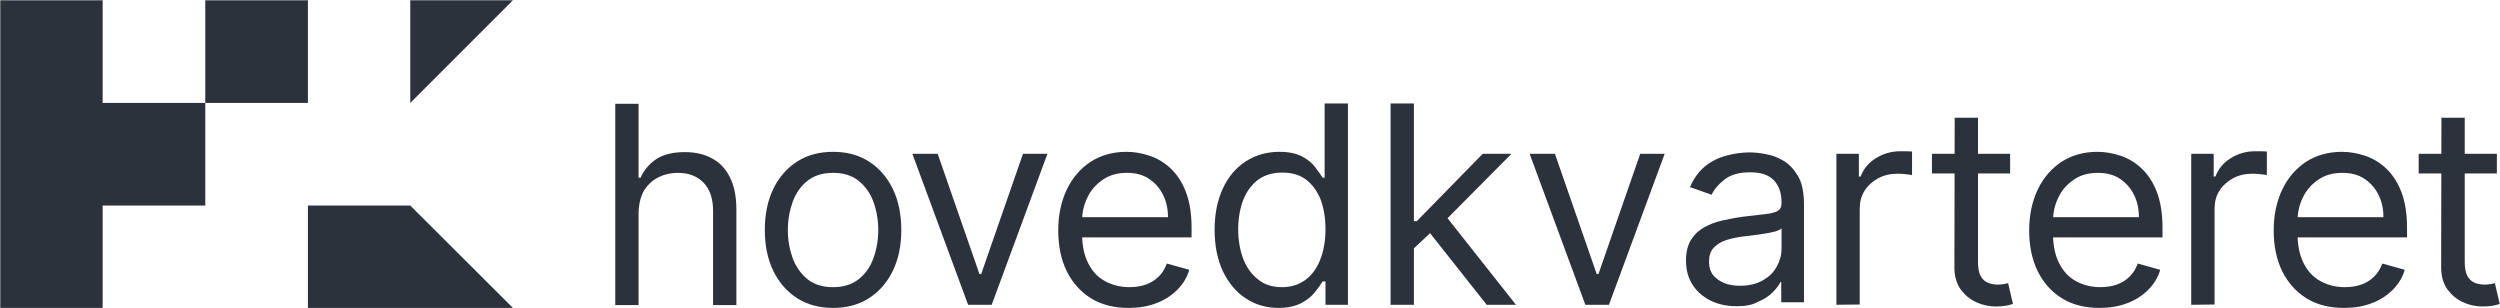
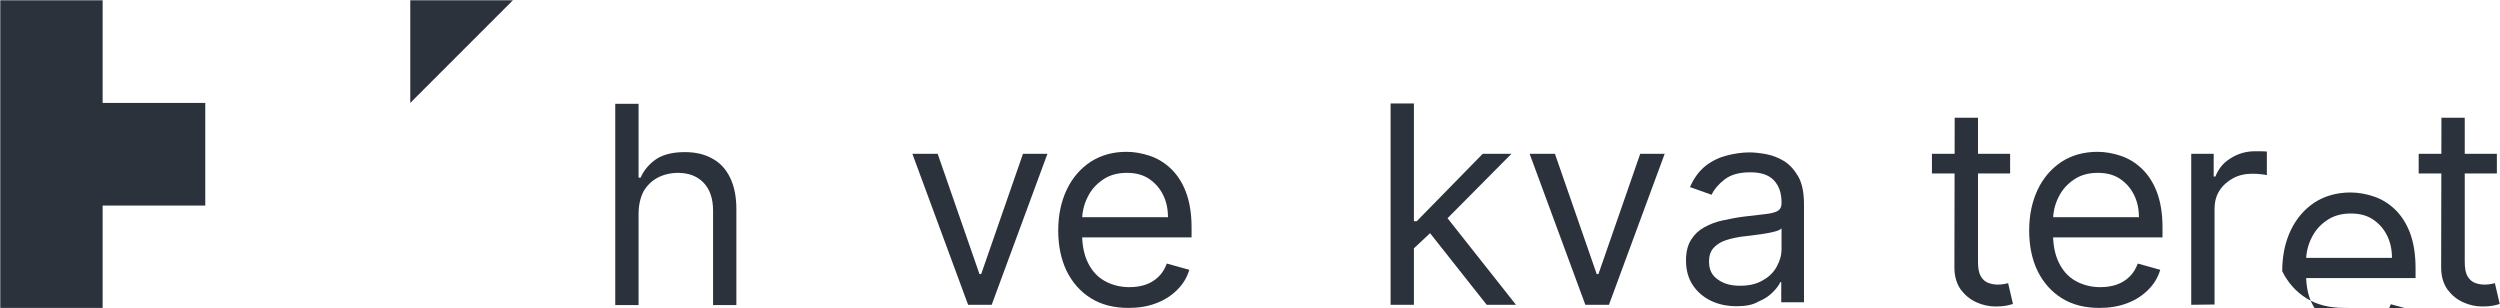
<svg xmlns="http://www.w3.org/2000/svg" version="1.1" id="hk_logo_wide_darkblue" x="0px" y="0px" viewBox="0 0 879.3 108.4" style="enable-background:new 0 0 879.3 108.4;" xml:space="preserve">
  <style type="text/css">
  .darkblue{fill:#2C323C;}
</style>
  <g id="hk_symbol">
    <polygon class="darkblue" points="36.1,0.1 0.1,0.1 0.1,36.2 0.1,72.3 0.1,108.3 36.1,108.3 36.1,72.3 72.2,72.3 72.2,36.2 36.1,36.2" />
-     <polygon class="darkblue" points="108.3,72.3 108.3,108.3 144.3,108.3 180.4,108.3 144.3,72.3" />
    <polygon class="darkblue" points="144.3,0.1 144.3,36.2 180.4,0.1" />
-     <rect class="darkblue" x="72.2" y="0.1" width="36.1" height="36.1" />
  </g>
  <g id="hk_logo_wide">
    <path class="darkblue" d="M610.8,107.7c-3.3,0-6.3-0.6-9-1.9c-2.7-1.3-4.8-3.1-6.4-5.5c-1.6-2.4-2.4-5.3-2.4-8.7c0-3,0.6-5.4,1.8-7.3     c1.2-1.9,2.7-3.3,4.7-4.4c2-1.1,4.1-1.9,6.5-2.4s4.8-1,7.2-1.3c3.2-0.4,5.7-0.7,7.7-0.9s3.4-0.6,4.3-1.1c0.9-0.5,1.4-1.4,1.4-2.7     v-0.3c0-3.3-0.9-5.9-2.7-7.8c-1.8-1.9-4.6-2.8-8.3-2.8c-3.8,0-6.8,0.8-9,2.5s-3.7,3.5-4.6,5.4l-7.6-2.7c1.4-3.2,3.2-5.6,5.4-7.4     c2.3-1.8,4.8-3,7.5-3.7s5.4-1.1,8-1.1c1.7,0,3.6,0.2,5.8,0.6s4.3,1.2,6.3,2.4s3.7,3.1,5.1,5.5c1.4,2.5,2,5.8,2,9.9v34.3h-8v-7.1     h-0.3c-0.5,1.1-1.4,2.3-2.7,3.6s-2.9,2.4-5.1,3.3C616.4,107.3,613.8,107.7,610.8,107.7z M612,100.5c3.2,0,5.8-0.6,8-1.9     c2.2-1.2,3.8-2.8,4.9-4.8c1.1-2,1.7-4,1.7-6.2v-7.3c-0.3,0.4-1.1,0.8-2.2,1.1c-1.1,0.3-2.5,0.6-3.9,0.8c-1.5,0.2-2.9,0.4-4.3,0.6     c-1.4,0.2-2.5,0.3-3.4,0.4c-2.1,0.3-4,0.7-5.8,1.3s-3.2,1.5-4.3,2.7s-1.6,2.8-1.6,4.8c0,2.8,1,4.9,3.1,6.3     C606.2,99.8,608.8,100.5,612,100.5z" />
    <path class="darkblue" d="M224.6,75.3v32h-8.2V36.5h8.2v26h0.7c1.2-2.7,3.1-4.9,5.6-6.6c2.5-1.6,5.8-2.4,10-2.4c3.6,0,6.8,0.7,9.5,2.2     c2.7,1.4,4.8,3.6,6.3,6.6c1.5,3,2.3,6.7,2.3,11.3v33.7h-8.2V74.1c0-4.2-1.1-7.5-3.3-9.8c-2.2-2.3-5.2-3.5-9-3.5     c-2.7,0-5.1,0.6-7.2,1.7c-2.1,1.1-3.8,2.8-5,4.9C225.2,69.6,224.6,72.2,224.6,75.3z" />
-     <path class="darkblue" d="M293,108.3c-4.8,0-9-1.1-12.6-3.4c-3.6-2.3-6.4-5.5-8.4-9.6s-3-8.9-3-14.4s1-10.4,3-14.5s4.8-7.3,8.4-9.6     s7.8-3.4,12.6-3.4c4.8,0,9,1.1,12.6,3.4s6.4,5.5,8.4,9.6s3,9,3,14.5s-1,10.3-3,14.4c-2,4.1-4.8,7.3-8.4,9.6S297.8,108.3,293,108.3z      M293,101c3.6,0,6.6-0.9,9-2.8c2.4-1.9,4.1-4.3,5.2-7.4c1.1-3,1.7-6.3,1.7-9.9c0-3.5-0.6-6.9-1.7-9.9c-1.1-3.1-2.9-5.5-5.2-7.4     c-2.4-1.9-5.3-2.8-9-2.8c-3.6,0-6.6,0.9-9,2.8c-2.4,1.9-4.1,4.4-5.2,7.4c-1.1,3.1-1.7,6.4-1.7,9.9c0,3.6,0.6,6.8,1.7,9.9     c1.1,3,2.9,5.5,5.2,7.4C286.4,100.1,289.4,101,293,101z" />
    <path class="darkblue" d="M368.4,54.1l-19.6,53.1h-8.3l-19.6-53.1h8.9l14.7,42.3h0.6l14.7-42.3L368.4,54.1L368.4,54.1z" />
    <path class="darkblue" d="M396.9,108.3c-5.1,0-9.5-1.1-13.2-3.4c-3.7-2.3-6.5-5.5-8.5-9.5c-2-4.1-3-8.9-3-14.3c0-5.4,1-10.2,3-14.4     s4.8-7.4,8.4-9.8c3.6-2.3,7.8-3.5,12.6-3.5c2.8,0,5.5,0.5,8.2,1.4s5.2,2.4,7.4,4.5c2.2,2.1,4,4.8,5.3,8.2s2,7.6,2,12.5v3.5h-40.9     v-7.1h32.6c0-3-0.6-5.7-1.8-8c-1.2-2.4-2.9-4.2-5-5.6c-2.2-1.4-4.7-2-7.7-2c-3.3,0-6.1,0.8-8.4,2.4c-2.4,1.6-4.2,3.7-5.4,6.2     c-1.3,2.6-1.9,5.3-1.9,8.2v4.7c0,4,0.7,7.4,2.1,10.2s3.3,4.9,5.8,6.3c2.5,1.4,5.4,2.2,8.7,2.2c2.1,0,4.1-0.3,5.8-0.9     c1.7-0.6,3.2-1.5,4.5-2.8c1.3-1.2,2.2-2.8,2.9-4.6l7.9,2.2c-0.8,2.7-2.2,5-4.2,7s-4.4,3.6-7.3,4.7     C403.7,107.8,400.5,108.3,396.9,108.3z" />
-     <path class="darkblue" d="M449.8,108.3c-4.4,0-8.3-1.1-11.7-3.4c-3.4-2.2-6-5.4-8-9.5c-1.9-4.1-2.9-9-2.9-14.6s1-10.4,2.9-14.5     s4.6-7.3,8-9.5c3.4-2.2,7.4-3.4,11.8-3.4c3.5,0,6.2,0.6,8.2,1.7s3.6,2.4,4.6,3.9c1.1,1.4,1.9,2.6,2.5,3.5h0.7V36.4h8.2v70.8h-7.9     V99h-1c-0.6,1-1.5,2.2-2.6,3.6c-1.1,1.5-2.7,2.8-4.7,3.9S453.2,108.3,449.8,108.3z M450.9,101c3.3,0,6-0.9,8.3-2.6     c2.3-1.7,4-4.1,5.2-7.2c1.2-3.1,1.8-6.6,1.8-10.6s-0.6-7.4-1.7-10.4c-1.2-3-2.9-5.3-5.1-7c-2.3-1.7-5-2.5-8.4-2.5     c-3.5,0-6.3,0.9-8.6,2.6c-2.3,1.8-4,4.1-5.2,7.2c-1.1,3-1.7,6.4-1.7,10.1c0,3.8,0.6,7.2,1.7,10.3c1.2,3.1,2.9,5.5,5.2,7.3     C444.6,100.1,447.5,101,450.9,101z" />
    <path class="darkblue" d="M489.1,107.2V36.4h8.2v70.8H489.1z M496.7,87.9l-0.1-10.1h1.7l23.2-23.7h10.1l-24.8,25h-0.7L496.7,87.9z      M522.9,107.2l-20.8-26.3l5.8-5.7l25.3,32H522.9z" />
    <path class="darkblue" d="M585.5,54.1l-19.6,53.1h-8.3L538,54.1h8.9l14.7,42.3h0.6l14.7-42.3L585.5,54.1L585.5,54.1z" />
-     <path class="darkblue" d="M645.9,107.2V54.1h7.9v8h0.6c1-2.6,2.7-4.8,5.3-6.4c2.5-1.6,5.4-2.5,8.6-2.5c0.6,0,1.3,0,2.2,0s1.6,0.1,2,0.1     v8.3c-0.3-0.1-0.9-0.2-1.9-0.3s-2-0.2-3.1-0.2c-2.6,0-4.9,0.5-6.9,1.6s-3.6,2.5-4.8,4.4s-1.7,4-1.7,6.4v33.6L645.9,107.2     L645.9,107.2z" />
    <path class="darkblue" d="M707,54.1V61h-27.5v-6.9C679.5,54.1,707,54.1,707,54.1z M687.5,41.4h8.2V92c0,2.3,0.3,4,1,5.2s1.6,1.9,2.6,2.3     c1.1,0.4,2.2,0.6,3.4,0.6c0.9,0,1.6-0.1,2.2-0.2c0.6-0.1,1-0.2,1.4-0.3l1.7,7.3c-0.6,0.2-1.3,0.4-2.3,0.6c-1,0.2-2.2,0.3-3.8,0.3     c-2.3,0-4.6-0.5-6.8-1.5s-4-2.5-5.5-4.5c-1.4-2-2.2-4.6-2.2-7.7L687.5,41.4L687.5,41.4z" />
    <path class="darkblue" d="M738.4,108.3c-5.1,0-9.5-1.1-13.2-3.4c-3.7-2.3-6.5-5.5-8.5-9.5c-2-4.1-3-8.9-3-14.3c0-5.4,1-10.2,3-14.4     s4.8-7.4,8.4-9.8c3.6-2.3,7.8-3.5,12.6-3.5c2.8,0,5.5,0.5,8.2,1.4s5.2,2.4,7.4,4.5c2.2,2.1,4,4.8,5.3,8.2s2,7.6,2,12.5v3.5h-40.9     v-7.1h32.6c0-3-0.6-5.7-1.8-8c-1.2-2.4-2.9-4.2-5-5.6c-2.2-1.4-4.7-2-7.7-2c-3.3,0-6.1,0.8-8.4,2.4c-2.4,1.6-4.2,3.7-5.4,6.2     c-1.3,2.6-1.9,5.3-1.9,8.2v4.7c0,4,0.7,7.4,2.1,10.2c1.4,2.8,3.3,4.9,5.8,6.3c2.5,1.4,5.4,2.2,8.7,2.2c2.1,0,4.1-0.3,5.8-0.9     c1.7-0.6,3.2-1.5,4.5-2.8c1.3-1.2,2.2-2.8,2.9-4.6l7.9,2.2c-0.8,2.7-2.2,5-4.2,7s-4.4,3.6-7.3,4.7     C745.2,107.8,741.9,108.3,738.4,108.3z" />
    <path class="darkblue" d="M770.7,107.2V54.1h7.9v8h0.6c1-2.6,2.7-4.8,5.3-6.4c2.5-1.6,5.4-2.5,8.6-2.5c0.6,0,1.3,0,2.2,0s1.6,0.1,2,0.1     v8.3c-0.3-0.1-0.9-0.2-1.9-0.3s-2-0.2-3.1-0.2c-2.6,0-4.9,0.5-6.9,1.6s-3.6,2.5-4.8,4.4s-1.7,4-1.7,6.4v33.6L770.7,107.2     L770.7,107.2z" />
-     <path class="darkblue" d="M824.4,108.3c-5.1,0-9.5-1.1-13.2-3.4c-3.7-2.3-6.5-5.5-8.5-9.5c-2-4.1-3-8.9-3-14.3c0-5.4,1-10.2,3-14.4     s4.8-7.4,8.4-9.8c3.6-2.3,7.8-3.5,12.6-3.5c2.8,0,5.5,0.5,8.2,1.4s5.2,2.4,7.4,4.5c2.2,2.1,4,4.8,5.3,8.2s2,7.6,2,12.5v3.5h-40.9     v-7.1h32.6c0-3-0.6-5.7-1.8-8c-1.2-2.4-2.9-4.2-5-5.6c-2.2-1.4-4.7-2-7.7-2c-3.3,0-6.1,0.8-8.4,2.4c-2.4,1.6-4.2,3.7-5.4,6.2     c-1.3,2.6-1.9,5.3-1.9,8.2v4.7c0,4,0.7,7.4,2.1,10.2c1.4,2.8,3.3,4.9,5.8,6.3c2.5,1.4,5.4,2.2,8.7,2.2c2.1,0,4.1-0.3,5.8-0.9     c1.7-0.6,3.2-1.5,4.5-2.8c1.3-1.2,2.2-2.8,2.9-4.6l7.9,2.2c-0.8,2.7-2.2,5-4.2,7s-4.4,3.6-7.3,4.7     C831.2,107.8,828,108.3,824.4,108.3z" />
+     <path class="darkblue" d="M824.4,108.3c-5.1,0-9.5-1.1-13.2-3.4c-3.7-2.3-6.5-5.5-8.5-9.5c0-5.4,1-10.2,3-14.4     s4.8-7.4,8.4-9.8c3.6-2.3,7.8-3.5,12.6-3.5c2.8,0,5.5,0.5,8.2,1.4s5.2,2.4,7.4,4.5c2.2,2.1,4,4.8,5.3,8.2s2,7.6,2,12.5v3.5h-40.9     v-7.1h32.6c0-3-0.6-5.7-1.8-8c-1.2-2.4-2.9-4.2-5-5.6c-2.2-1.4-4.7-2-7.7-2c-3.3,0-6.1,0.8-8.4,2.4c-2.4,1.6-4.2,3.7-5.4,6.2     c-1.3,2.6-1.9,5.3-1.9,8.2v4.7c0,4,0.7,7.4,2.1,10.2c1.4,2.8,3.3,4.9,5.8,6.3c2.5,1.4,5.4,2.2,8.7,2.2c2.1,0,4.1-0.3,5.8-0.9     c1.7-0.6,3.2-1.5,4.5-2.8c1.3-1.2,2.2-2.8,2.9-4.6l7.9,2.2c-0.8,2.7-2.2,5-4.2,7s-4.4,3.6-7.3,4.7     C831.2,107.8,828,108.3,824.4,108.3z" />
    <path class="darkblue" d="M878.2,54.1V61h-27.5v-6.9C850.7,54.1,878.2,54.1,878.2,54.1z M858.7,41.4h8.2V92c0,2.3,0.3,4,1,5.2     s1.6,1.9,2.6,2.3c1.1,0.4,2.2,0.6,3.4,0.6c0.9,0,1.6-0.1,2.2-0.2c0.6-0.1,1-0.2,1.4-0.3l1.7,7.3c-0.6,0.2-1.3,0.4-2.3,0.6     c-1,0.2-2.2,0.3-3.8,0.3c-2.3,0-4.6-0.5-6.8-1.5s-4-2.5-5.5-4.5c-1.4-2-2.2-4.6-2.2-7.7L858.7,41.4L858.7,41.4z" />
  </g>
</svg>